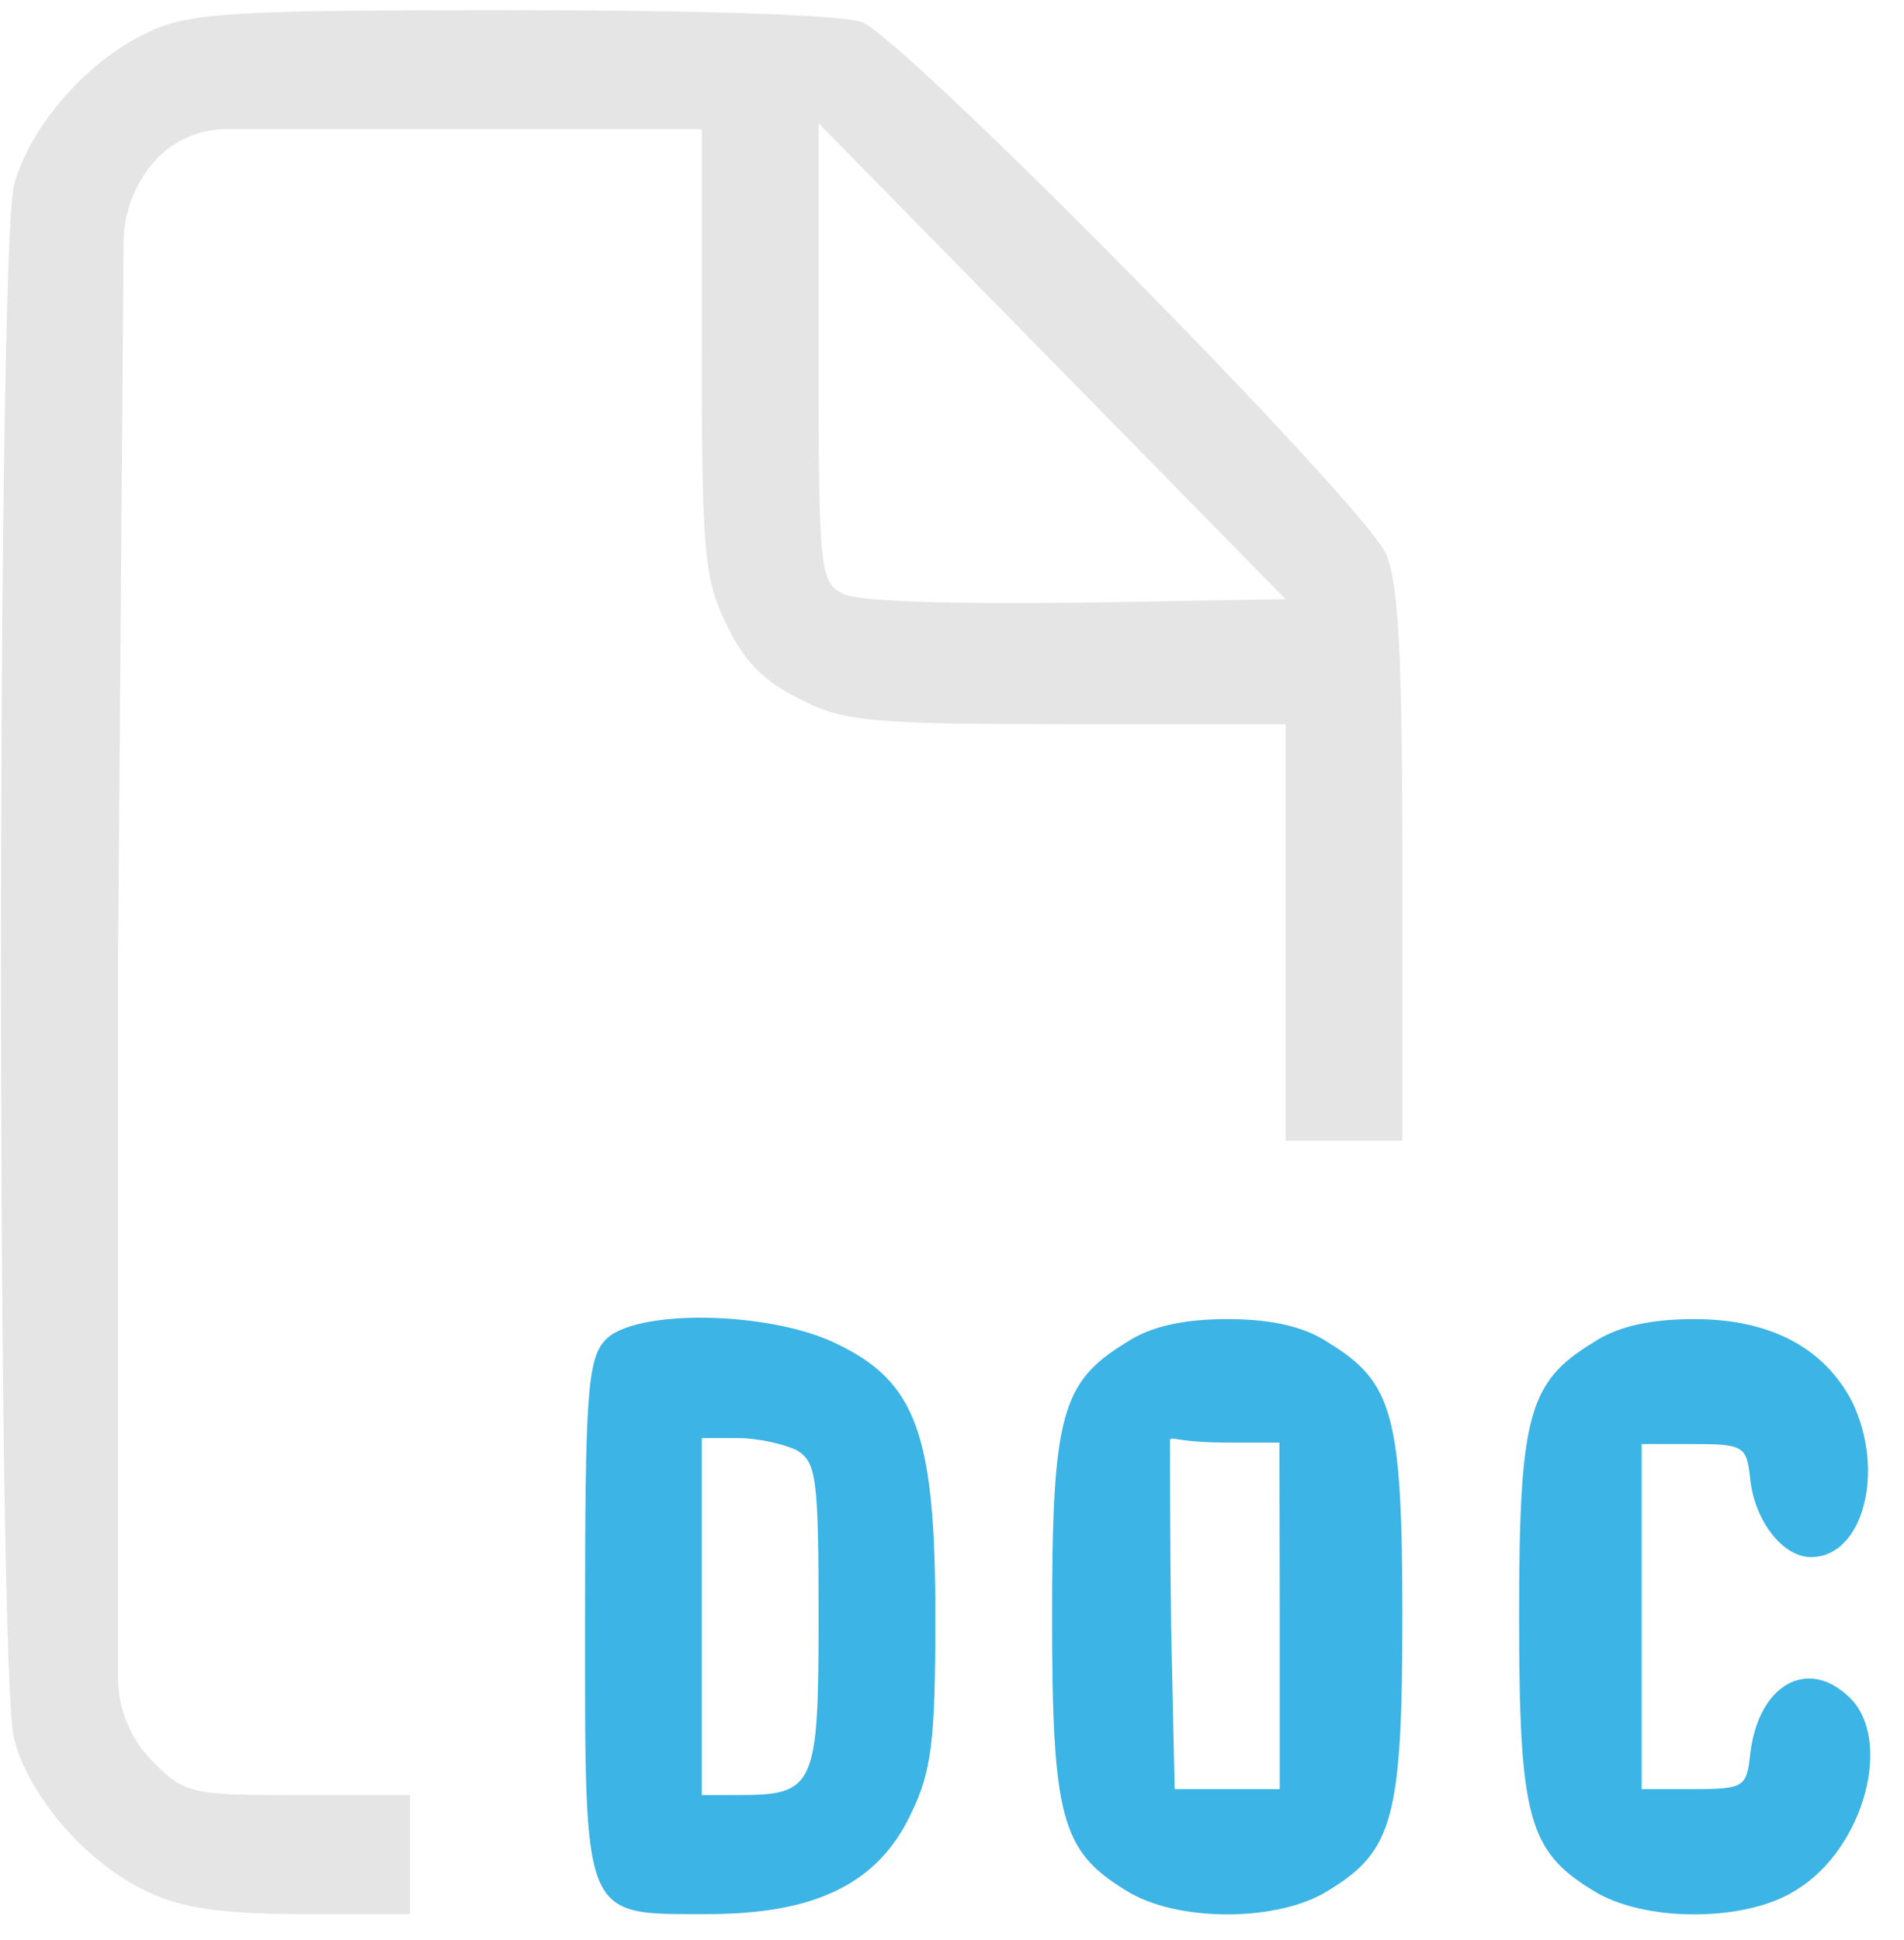
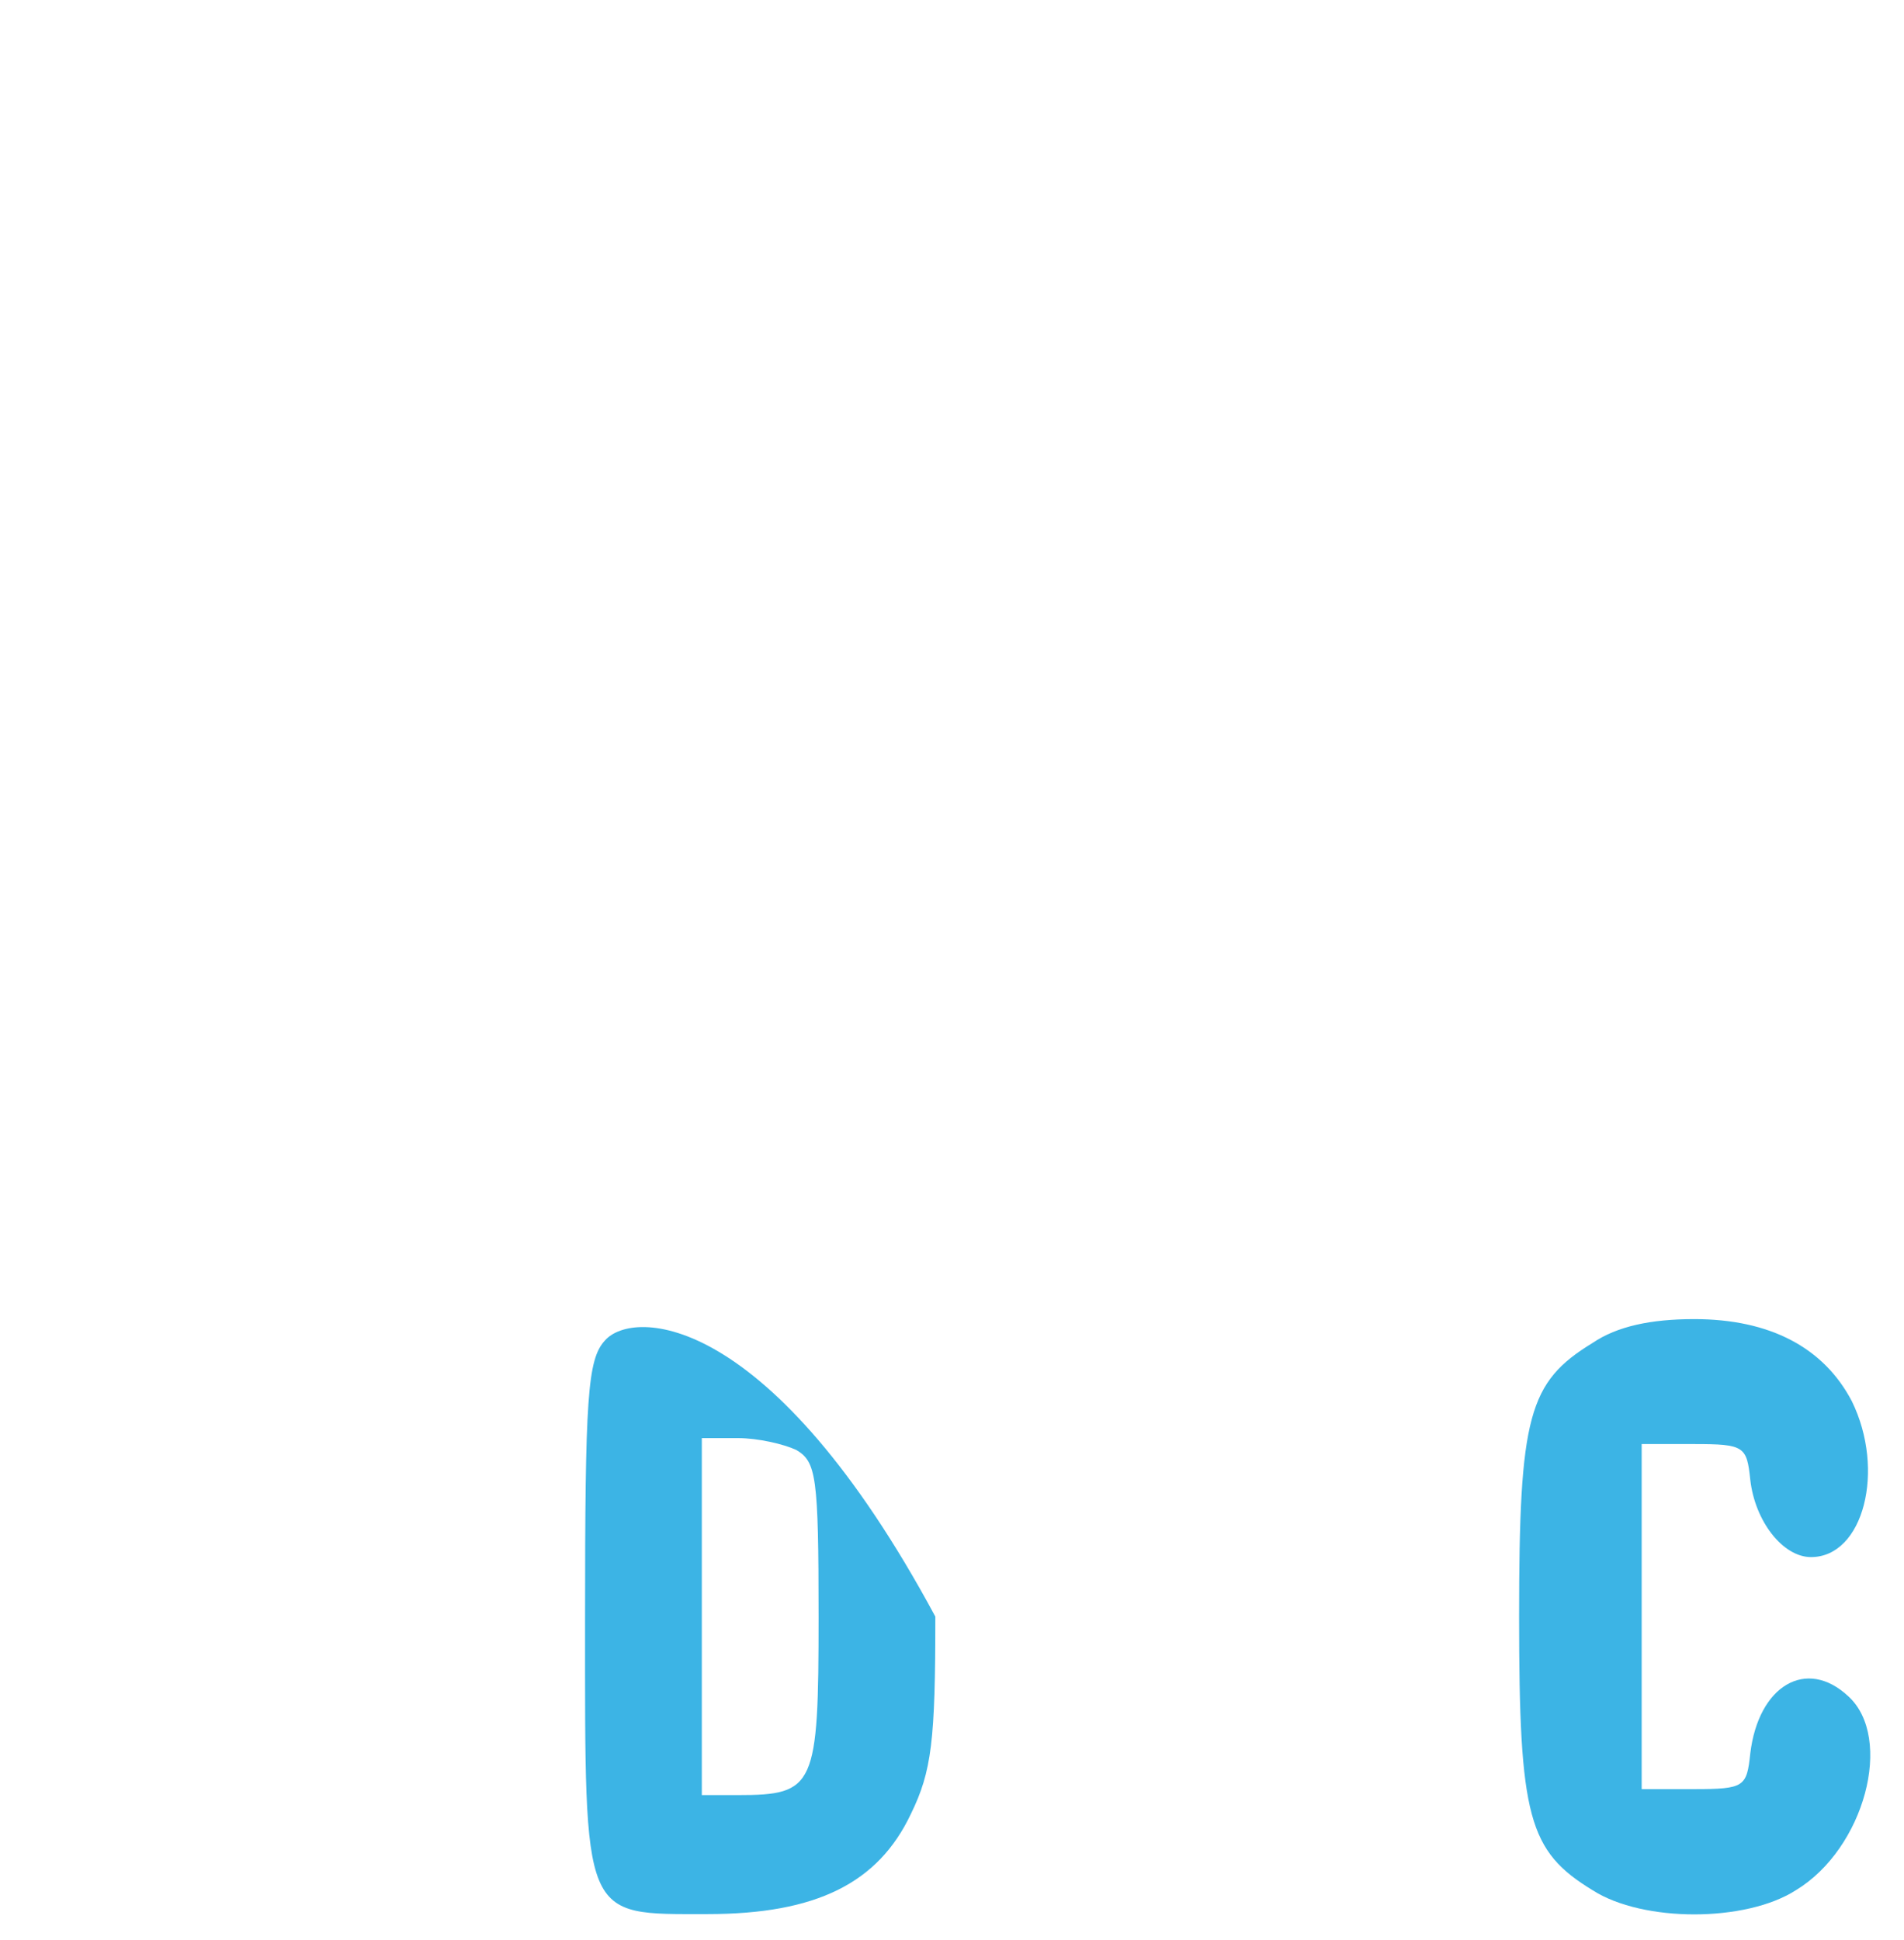
<svg xmlns="http://www.w3.org/2000/svg" width="53" height="54" viewBox="0 0 53 54" fill="none">
-   <path d="M4.098 0.912C2.441 1.674 0.816 3.529 0.393 5.152C-0.094 6.874 -0.094 46.684 0.393 48.406C0.816 50.029 2.441 51.884 4.098 52.646C5.041 53.109 6.211 53.275 8.421 53.275H11.411V51.619V49.963H8.291C5.301 49.963 5.138 49.93 4.228 49.002C3.624 48.387 3.286 47.559 3.286 46.696V26.779L3.44 6.739C3.446 6.04 3.664 5.359 4.066 4.787L4.102 4.735C4.186 4.616 4.28 4.503 4.382 4.399C4.887 3.885 5.576 3.595 6.297 3.595H12.353H19.536V9.789C19.536 15.353 19.601 16.114 20.218 17.373C20.706 18.4 21.258 18.963 22.266 19.459C23.501 20.089 24.248 20.155 29.708 20.155H35.786V25.951V31.747H37.411H39.036V24.129C39.036 18.3 38.938 16.247 38.581 15.419C37.996 14.061 25.191 1.078 23.988 0.614C23.436 0.416 19.601 0.283 14.238 0.283C6.406 0.283 5.236 0.349 4.098 0.912ZM29.936 16.777C26.263 16.81 23.826 16.744 23.436 16.512C22.818 16.181 22.786 15.783 22.786 9.789V3.43L29.286 10.053L35.786 16.677L29.936 16.777Z" fill="#E5E5E5" />
-   <path d="M16.838 37.311C16.351 37.841 16.286 38.901 16.286 45.061C16.286 53.507 16.188 53.275 19.698 53.275C22.721 53.275 24.443 52.414 25.353 50.493C25.938 49.3 26.036 48.439 26.036 44.995C26.036 39.961 25.516 38.47 23.306 37.41C21.453 36.483 17.618 36.417 16.838 37.311ZM22.168 40.358C22.721 40.689 22.786 41.087 22.786 44.995C22.786 49.731 22.688 49.963 20.543 49.963H19.536V44.995V40.027H20.543C21.096 40.027 21.811 40.192 22.168 40.358Z" fill="#3CB4E5" />
-   <path d="M31.333 37.377C29.546 38.47 29.286 39.398 29.286 44.995C29.286 50.592 29.546 51.52 31.333 52.612C32.731 53.507 35.591 53.507 36.988 52.612C38.776 51.52 39.036 50.592 39.036 44.995C39.036 39.398 38.776 38.47 36.988 37.377C36.306 36.914 35.363 36.715 34.161 36.715C32.958 36.715 32.016 36.914 31.333 37.377ZM35.623 44.995V49.797H34.161H32.698L32.601 45.359C32.568 42.908 32.568 40.4 32.568 40.151C32.568 39.903 32.568 40.151 34.153 40.151H35.615L35.623 44.995Z" fill="#3CB4E5" />
+   <path d="M16.838 37.311C16.351 37.841 16.286 38.901 16.286 45.061C16.286 53.507 16.188 53.275 19.698 53.275C22.721 53.275 24.443 52.414 25.353 50.493C25.938 49.3 26.036 48.439 26.036 44.995C21.453 36.483 17.618 36.417 16.838 37.311ZM22.168 40.358C22.721 40.689 22.786 41.087 22.786 44.995C22.786 49.731 22.688 49.963 20.543 49.963H19.536V44.995V40.027H20.543C21.096 40.027 21.811 40.192 22.168 40.358Z" fill="#3CB4E5" />
  <path d="M44.333 37.377C42.546 38.47 42.286 39.398 42.286 44.995C42.286 50.592 42.546 51.52 44.333 52.612C45.731 53.507 48.591 53.507 49.988 52.612C51.906 51.453 52.718 48.373 51.451 47.214C50.281 46.121 48.948 46.916 48.721 48.804C48.623 49.731 48.558 49.797 47.161 49.797H45.698V44.995V40.193H47.161C48.558 40.193 48.623 40.259 48.721 41.186C48.851 42.345 49.631 43.339 50.411 43.339C51.873 43.339 52.491 40.921 51.548 39C50.768 37.51 49.273 36.715 47.161 36.715C45.958 36.715 45.016 36.914 44.333 37.377Z" fill="#3CB4E5" />
</svg>